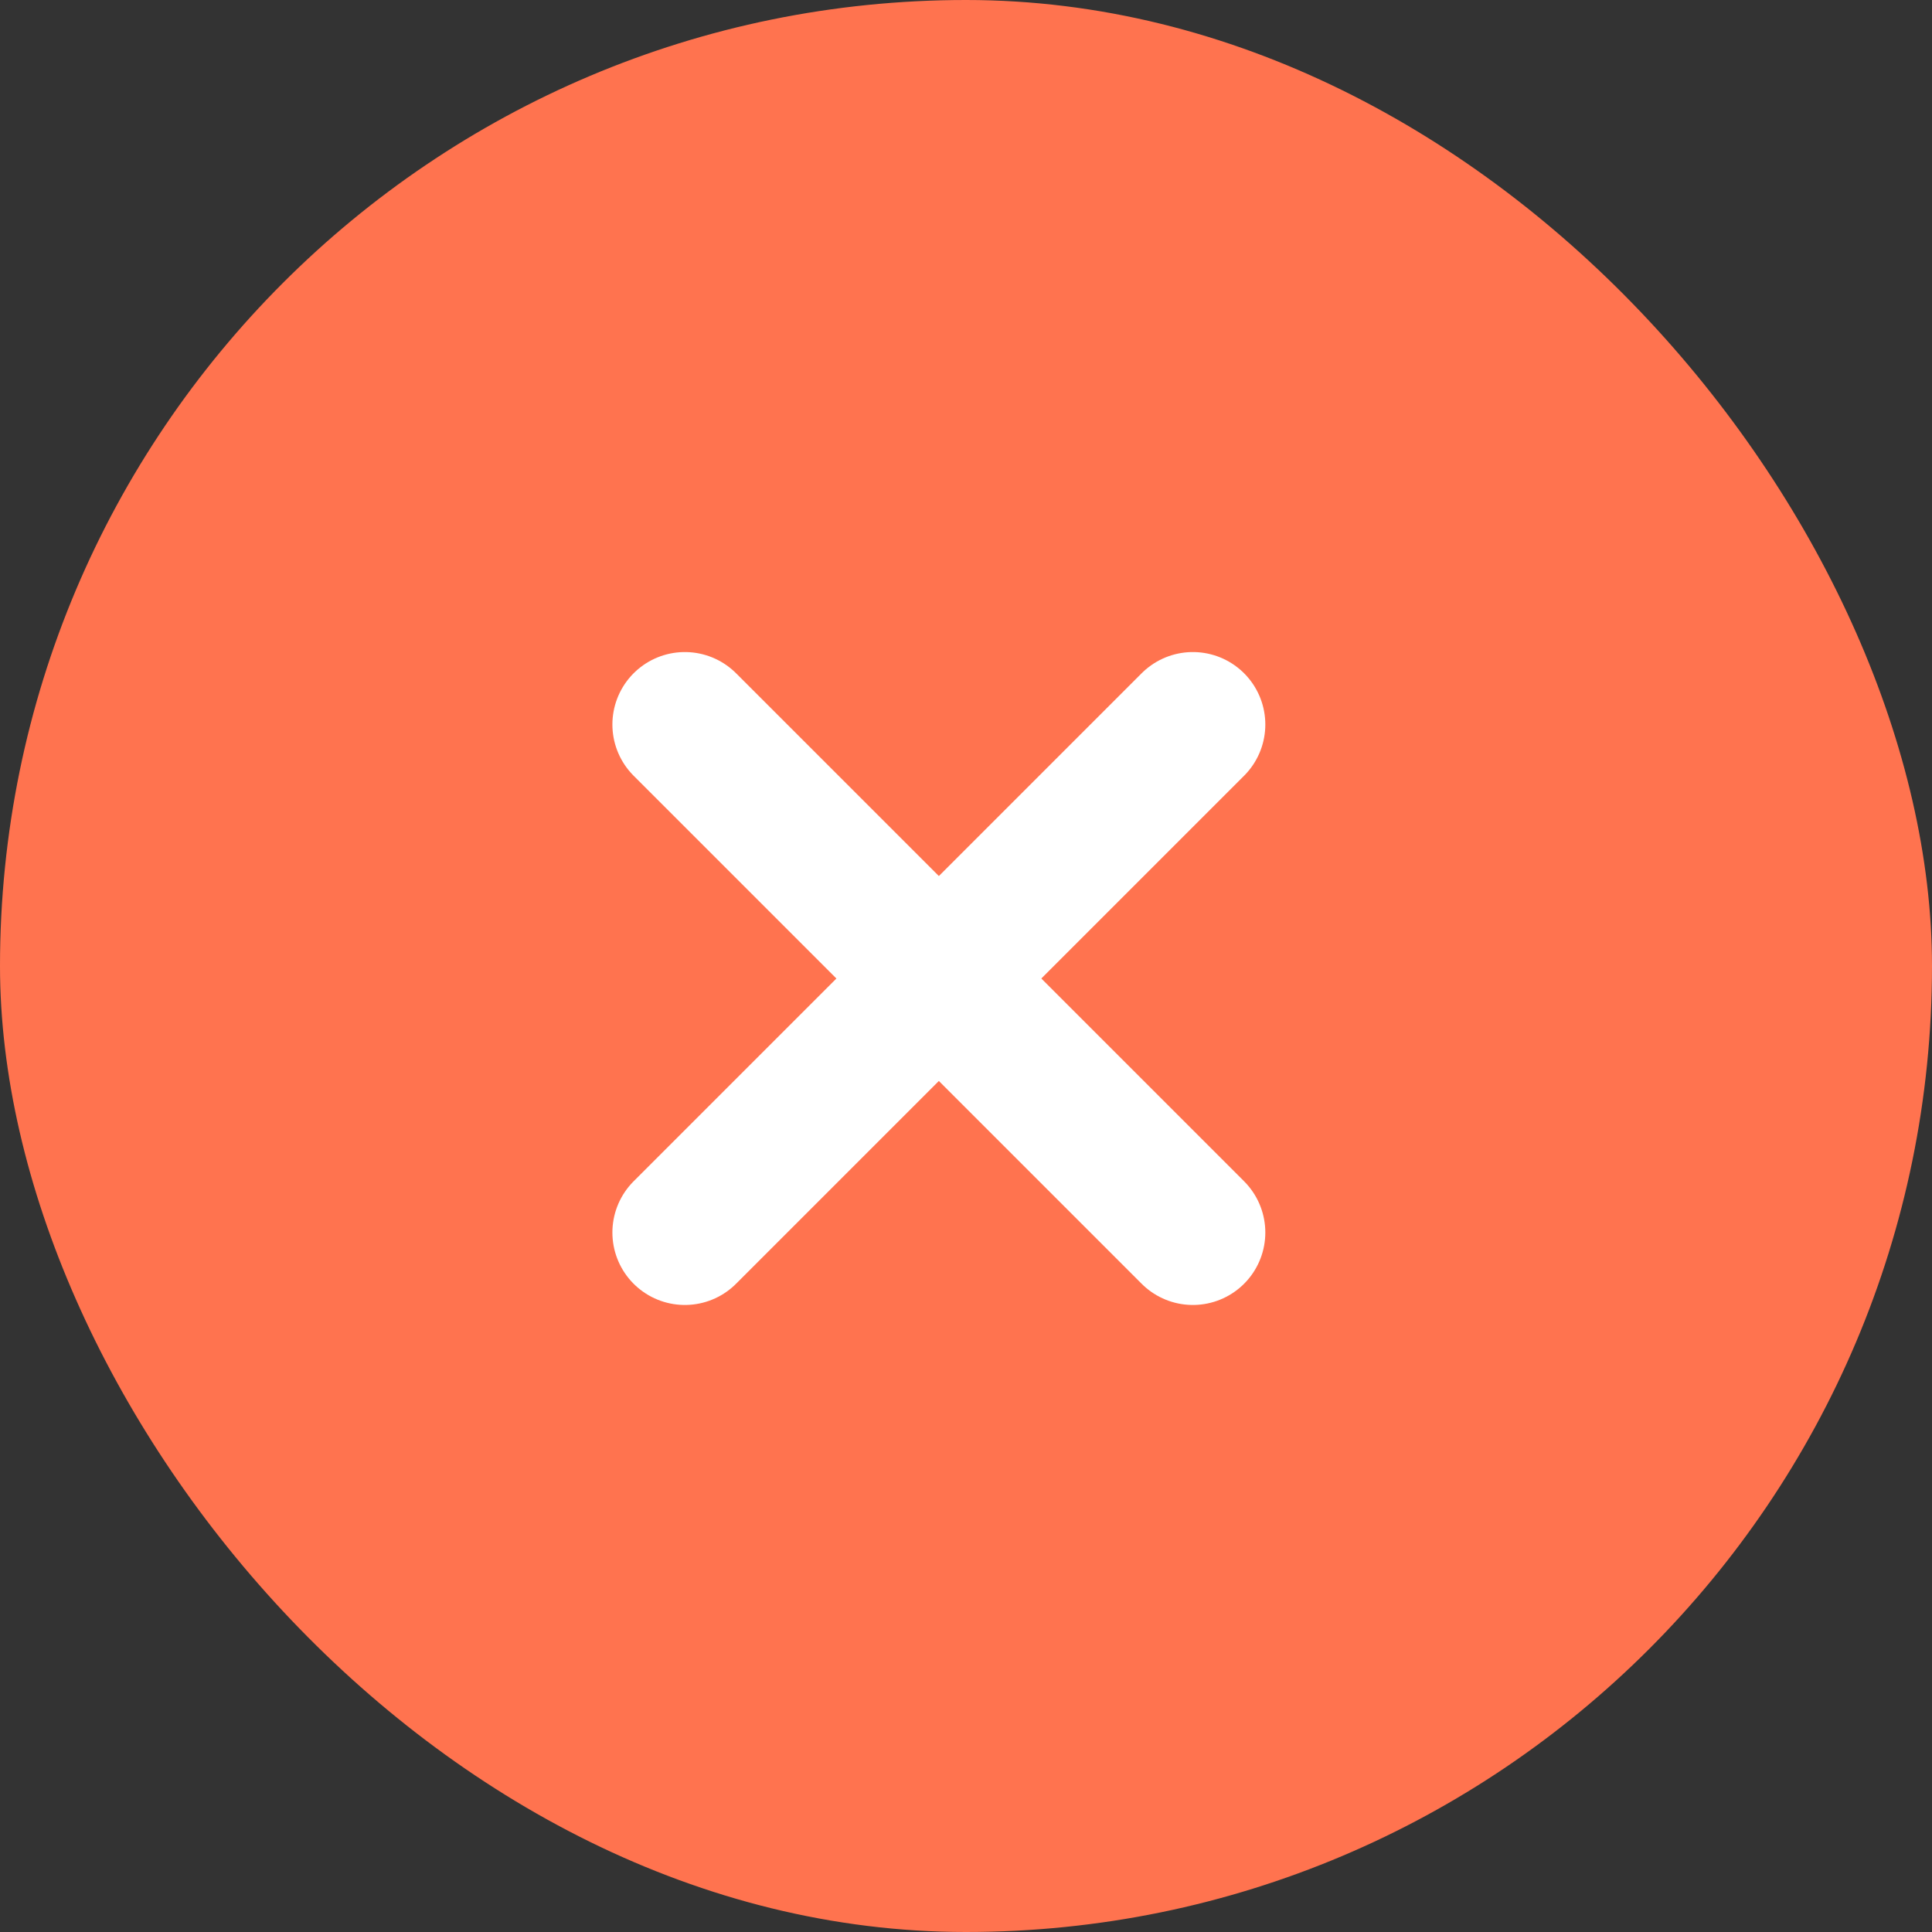
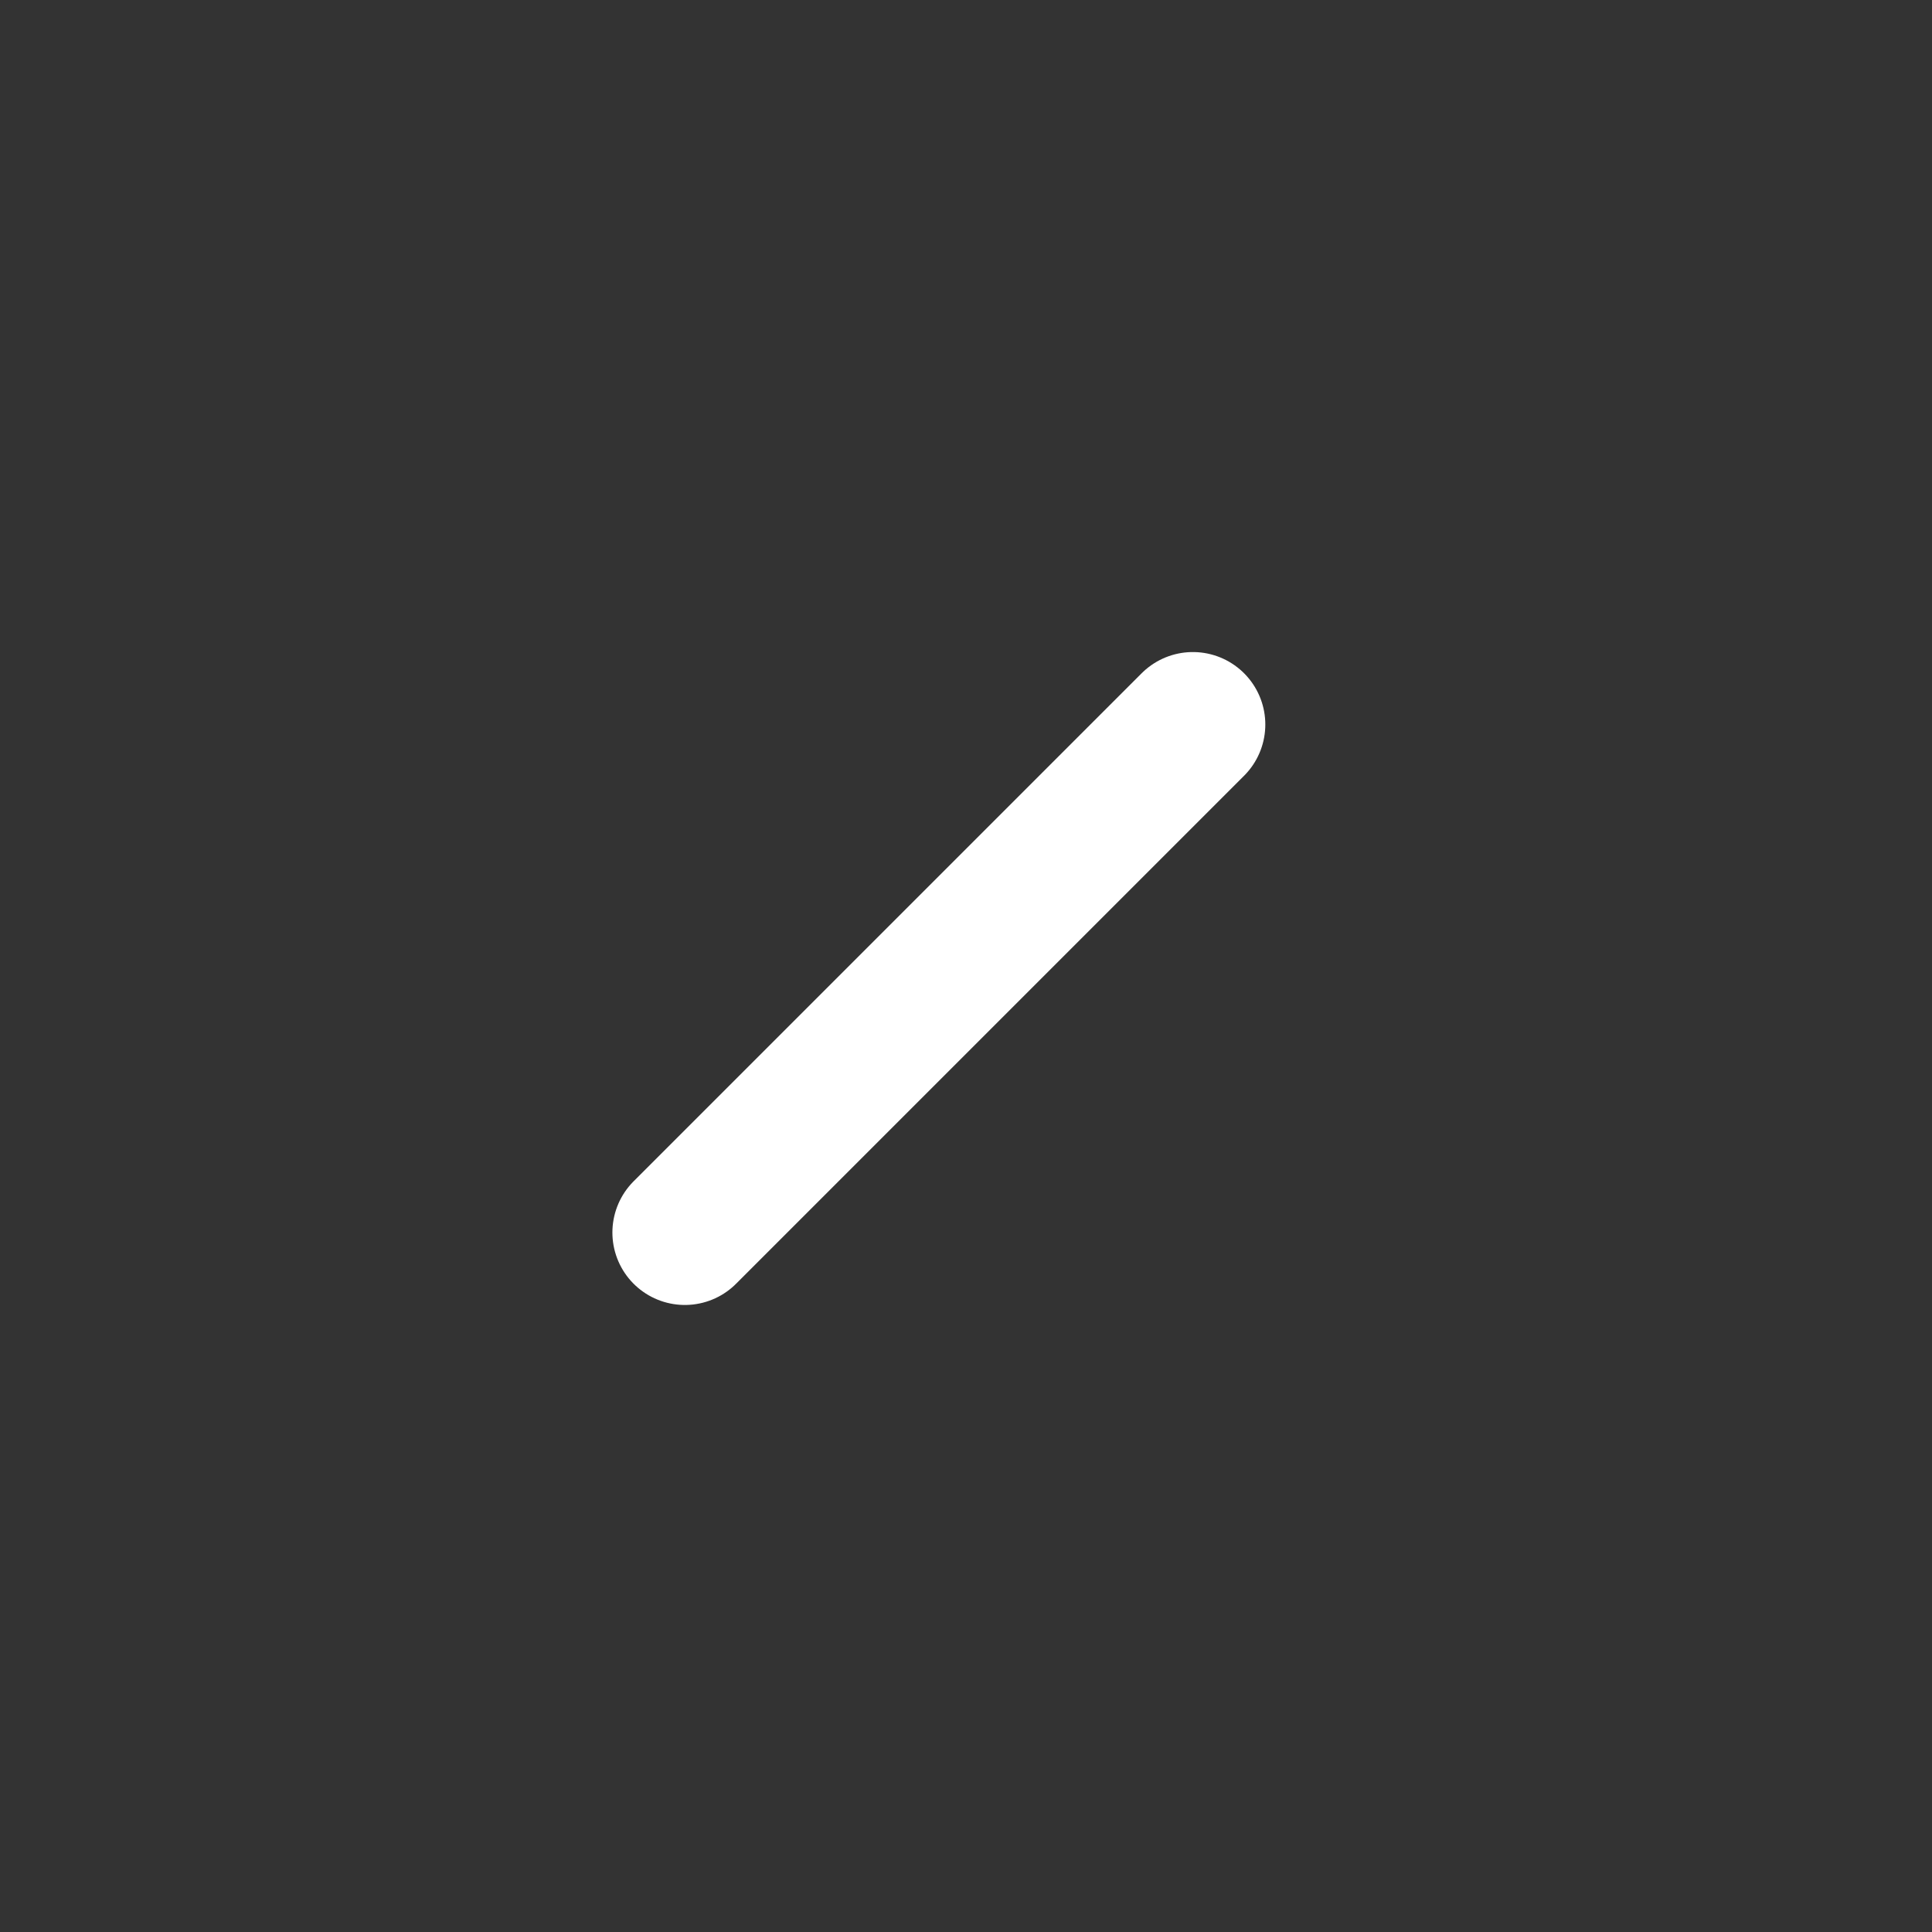
<svg xmlns="http://www.w3.org/2000/svg" width="40" height="40" viewBox="0 0 40 40" fill="none">
  <rect x="0" y="0" width="40" height="40" fill="#333333" stroke="none" />
-   <rect width="40" height="40" rx="20" fill="#FF734F" />
-   <path d="M14.179 15L24.697 25.518" stroke="white" stroke-width="3" stroke-linecap="round" stroke-linejoin="round" />
  <path d="M24.697 15L14.179 25.518" stroke="white" stroke-width="3" stroke-linecap="round" stroke-linejoin="round" />
</svg>